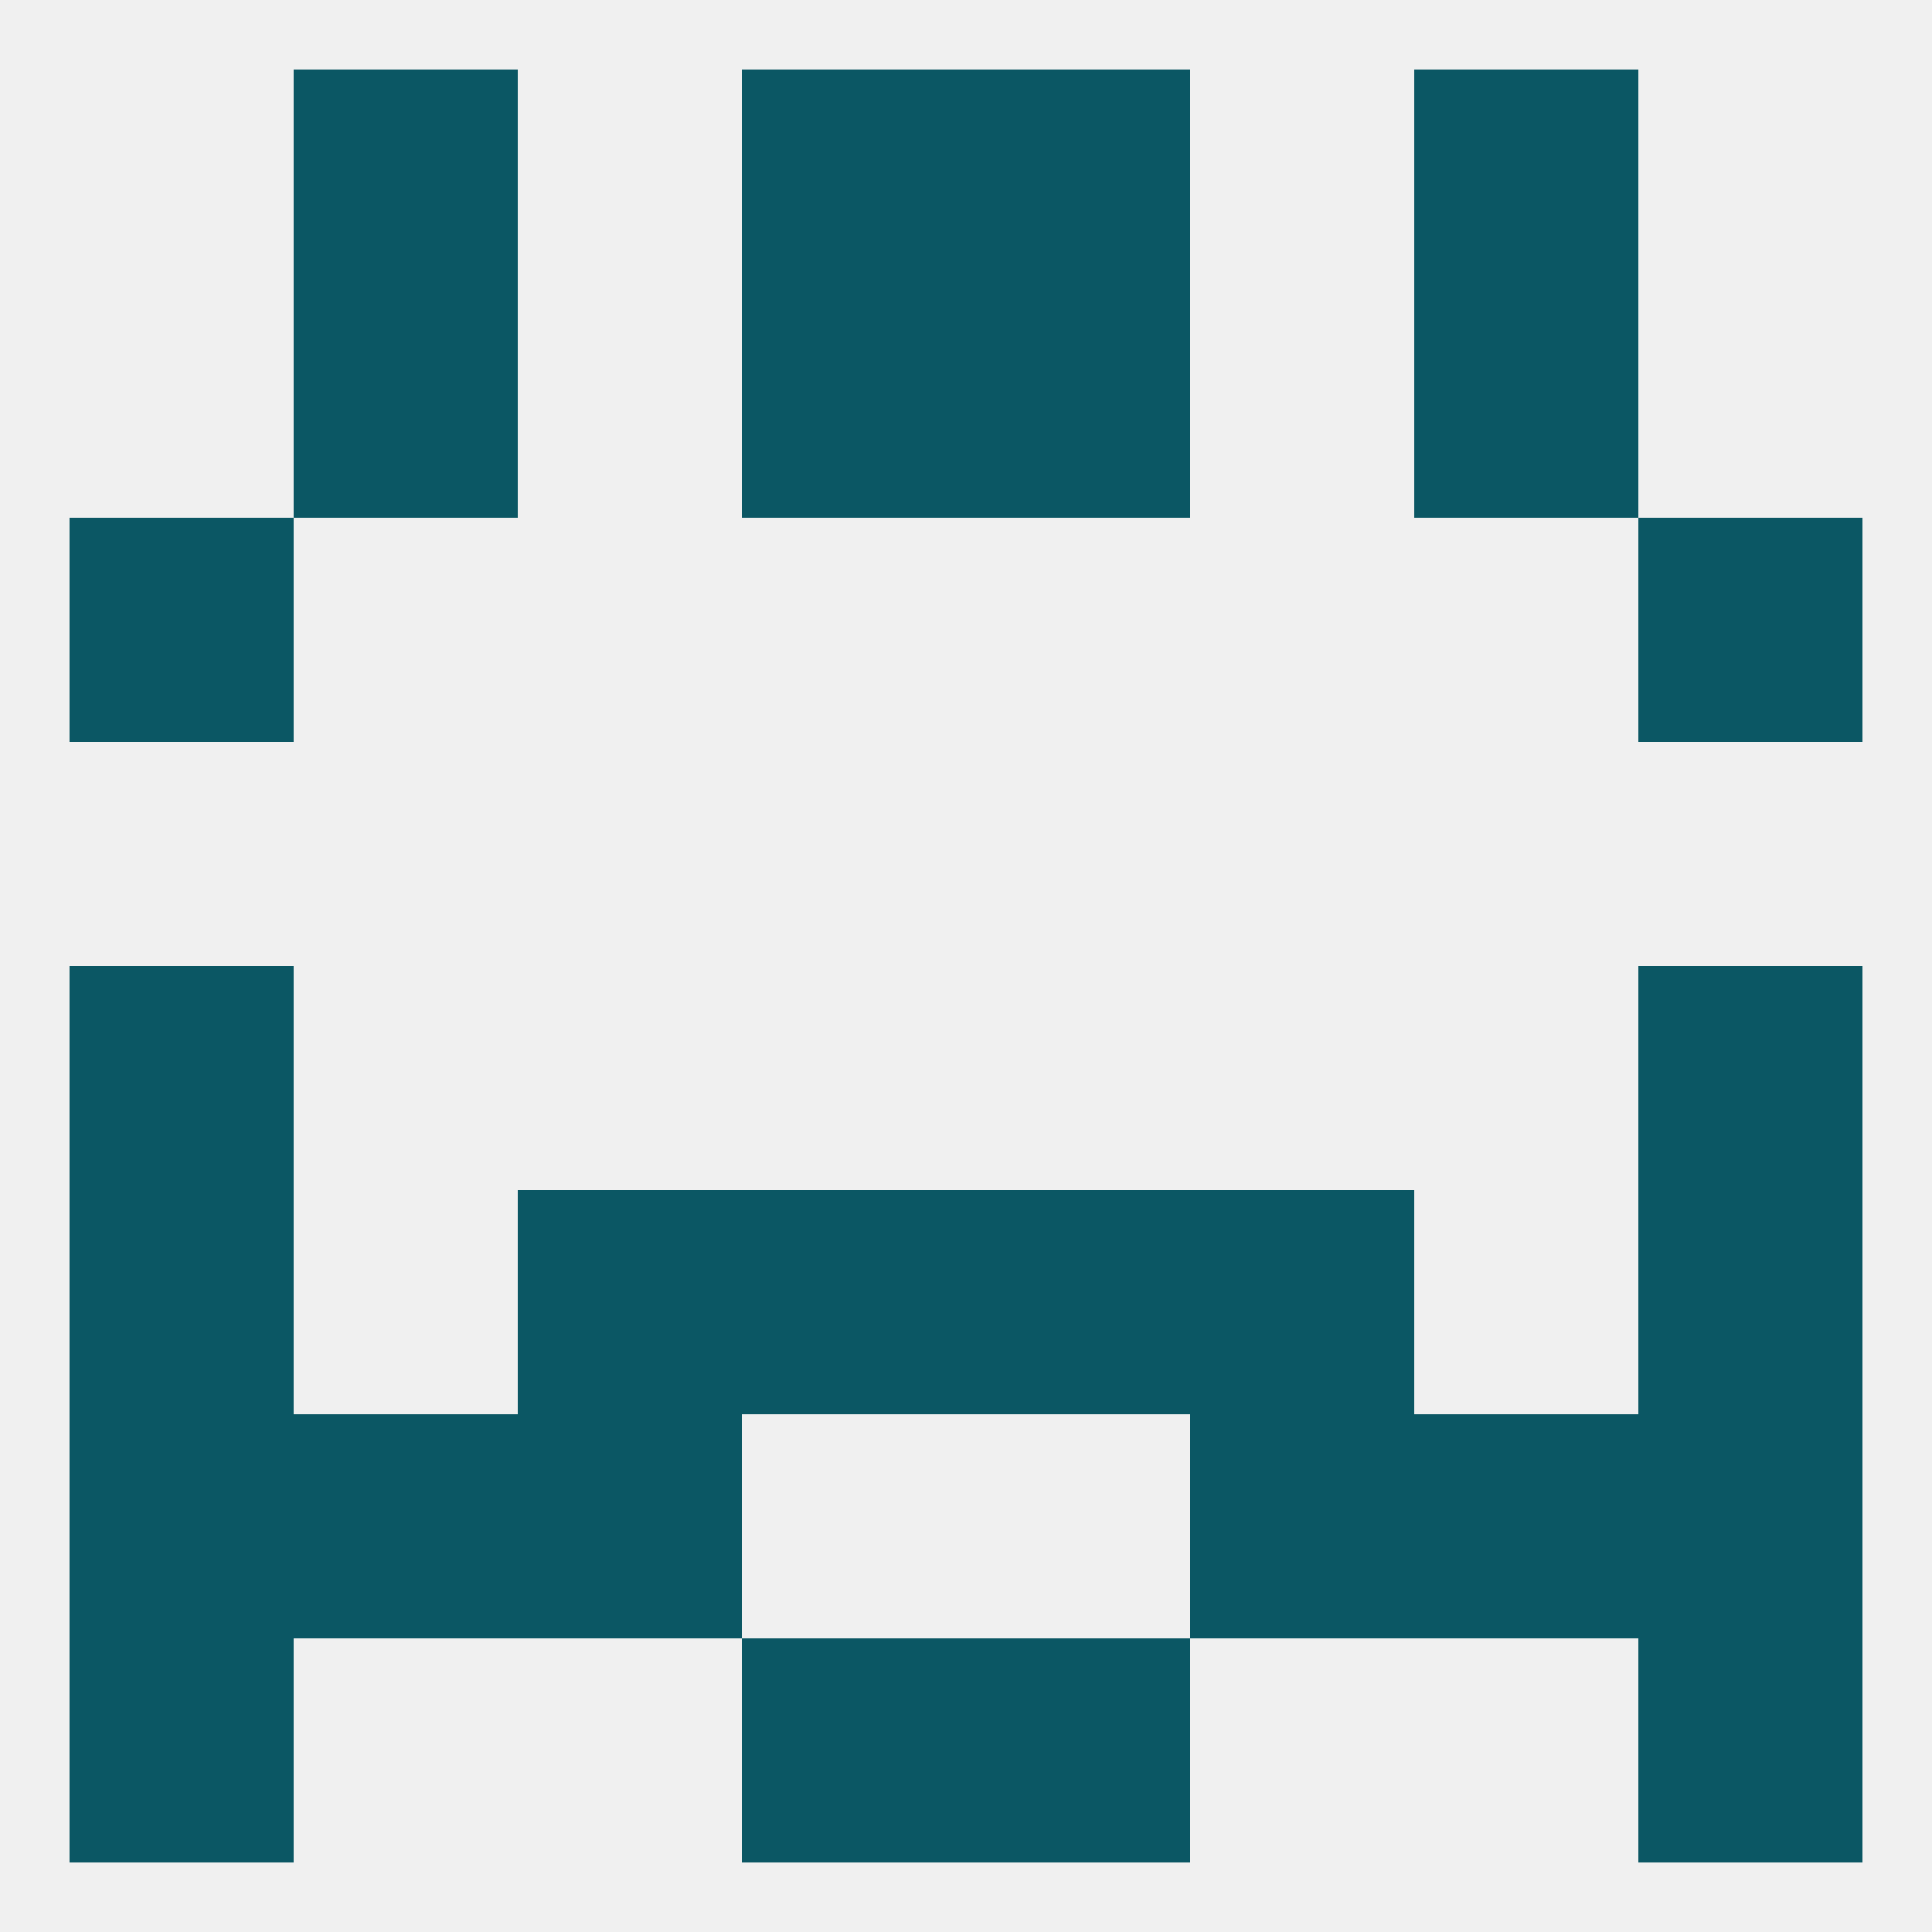
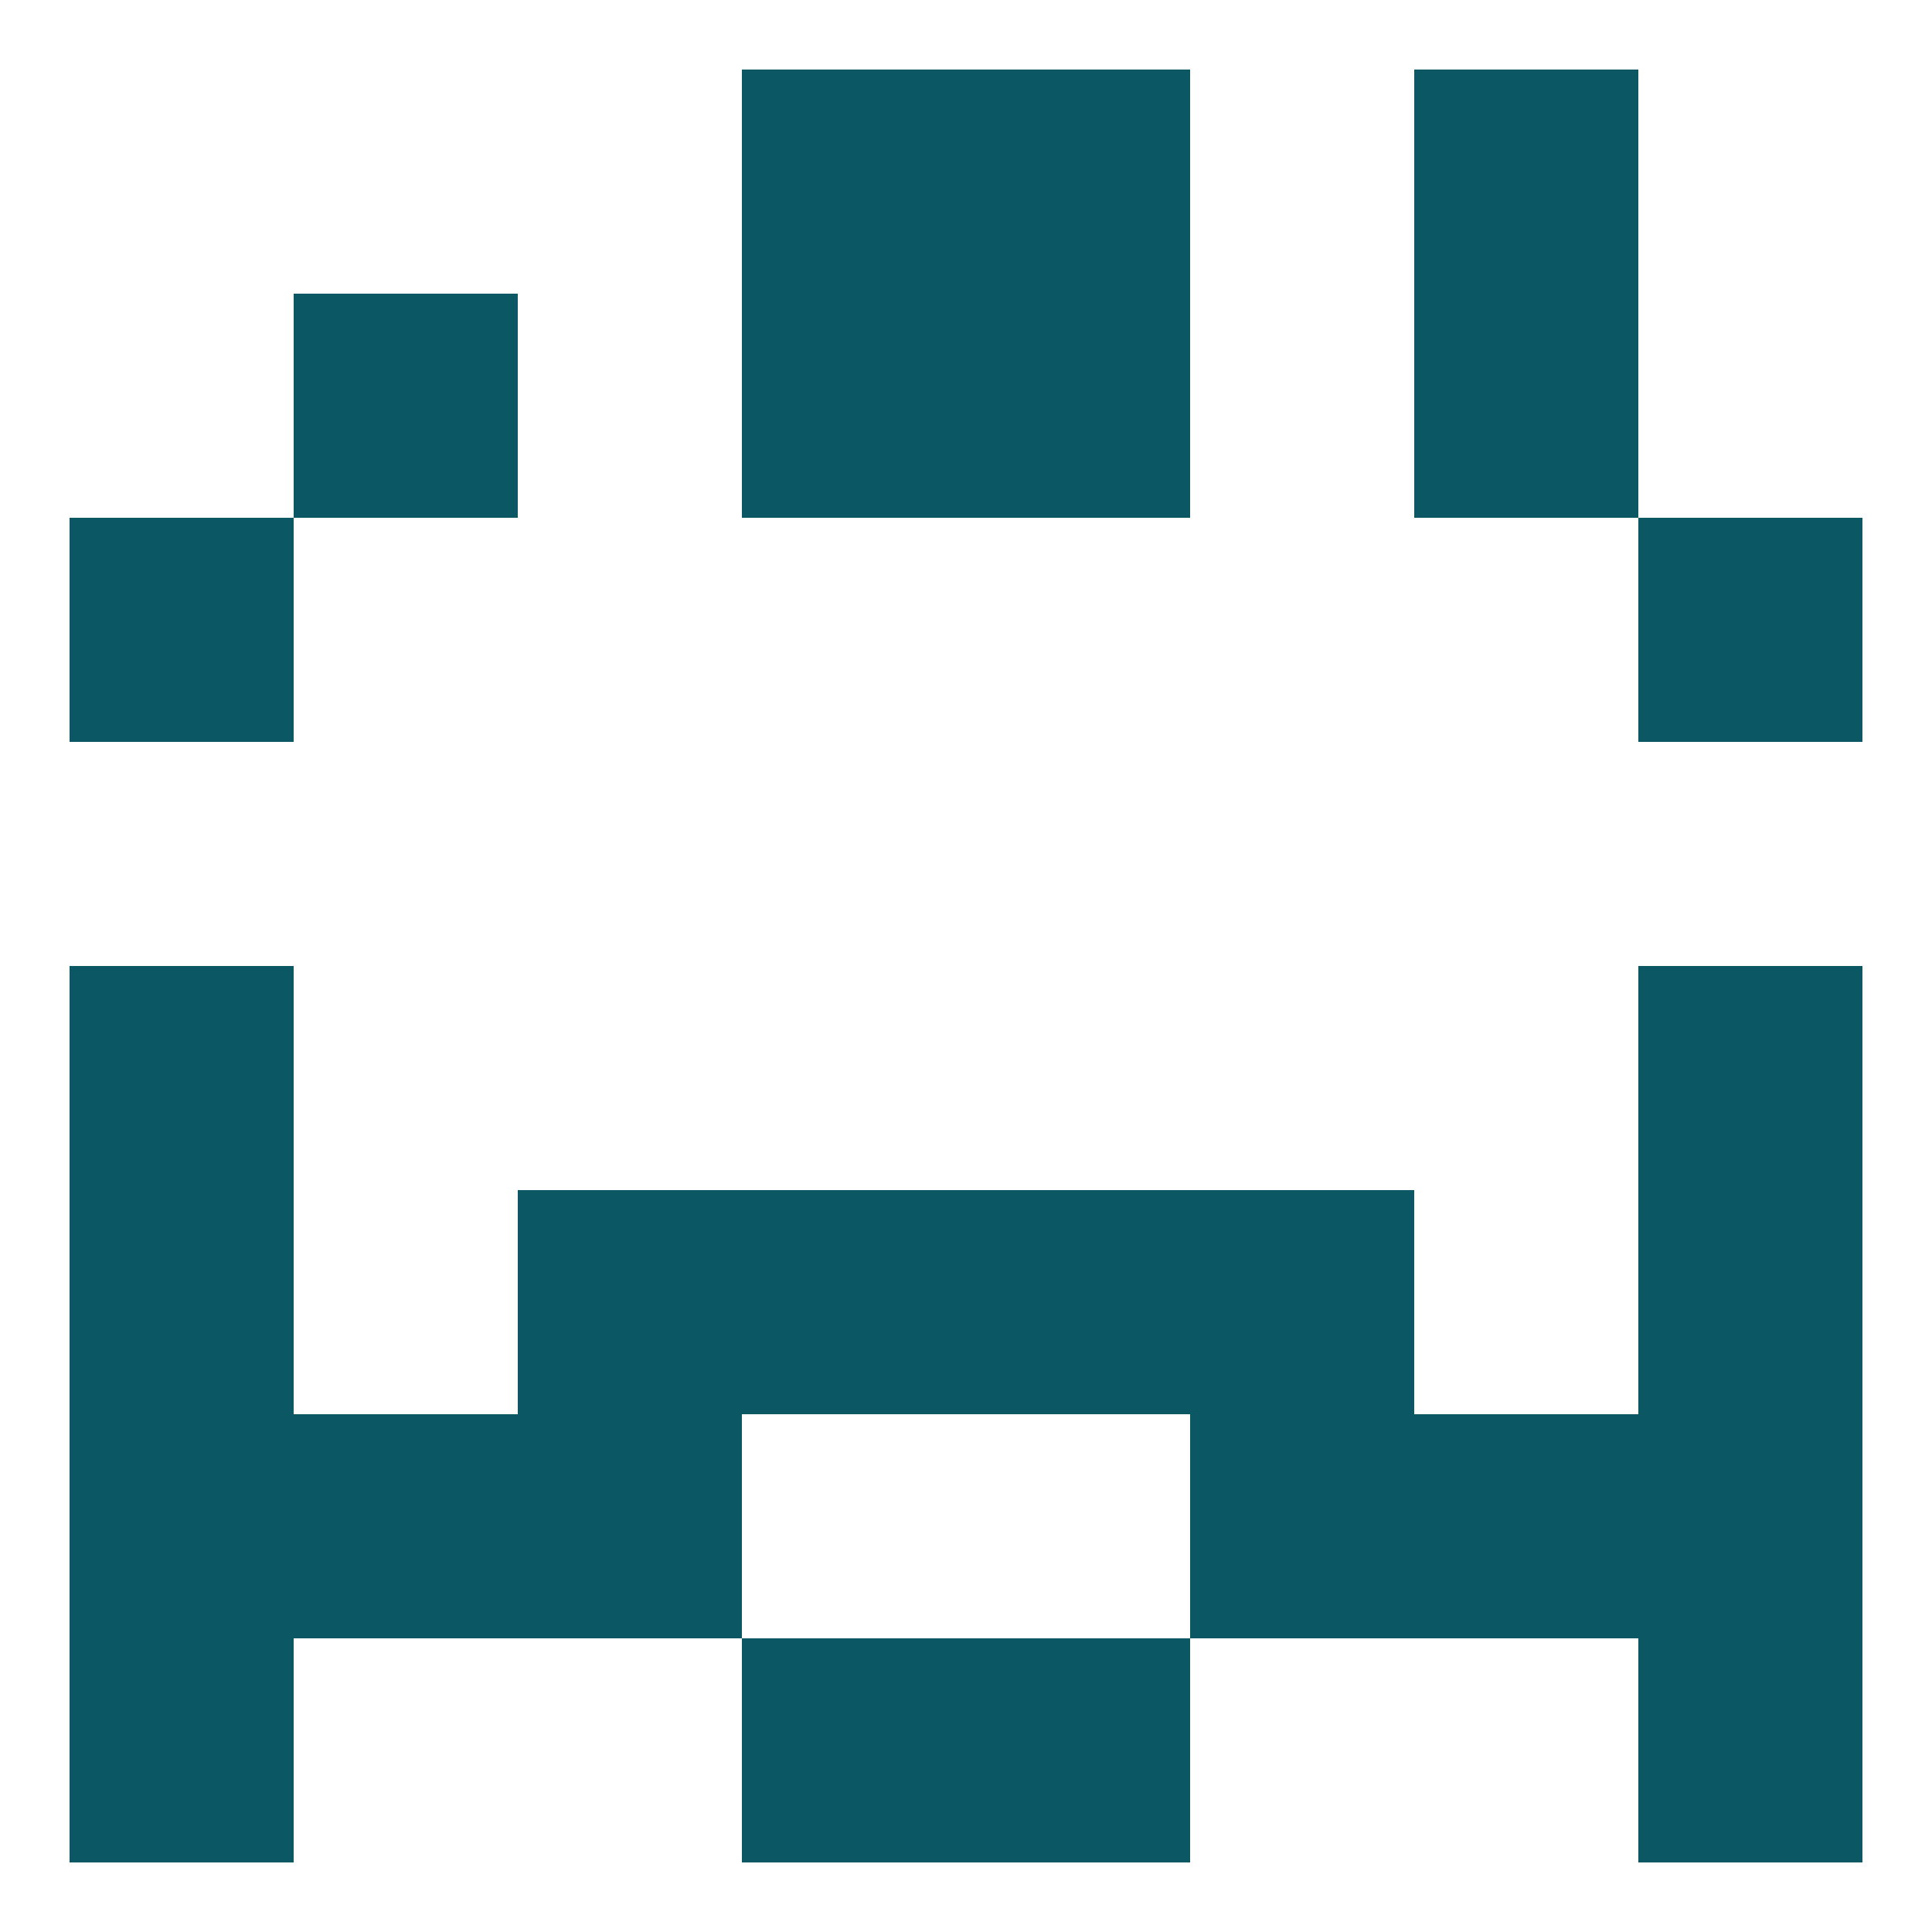
<svg xmlns="http://www.w3.org/2000/svg" version="1.1" baseprofile="full" width="250" height="250" viewBox="0 0 250 250">
-   <rect width="100%" height="100%" fill="rgba(240,240,240,255)" />
  <rect x="96" y="212" width="29" height="29" fill="rgba(11,87,100,255)" />
  <rect x="125" y="212" width="29" height="29" fill="rgba(11,87,100,255)" />
  <rect x="9" y="212" width="29" height="29" fill="rgba(11,87,100,255)" />
  <rect x="212" y="212" width="29" height="29" fill="rgba(11,87,100,255)" />
  <rect x="96" y="9" width="29" height="29" fill="rgba(11,87,100,255)" />
  <rect x="125" y="9" width="29" height="29" fill="rgba(11,87,100,255)" />
-   <rect x="38" y="9" width="29" height="29" fill="rgba(11,87,100,255)" />
  <rect x="183" y="9" width="29" height="29" fill="rgba(11,87,100,255)" />
  <rect x="96" y="38" width="29" height="29" fill="rgba(11,87,100,255)" />
  <rect x="125" y="38" width="29" height="29" fill="rgba(11,87,100,255)" />
  <rect x="38" y="38" width="29" height="29" fill="rgba(11,87,100,255)" />
  <rect x="183" y="38" width="29" height="29" fill="rgba(11,87,100,255)" />
  <rect x="9" y="67" width="29" height="29" fill="rgba(11,87,100,255)" />
  <rect x="212" y="67" width="29" height="29" fill="rgba(11,87,100,255)" />
  <rect x="212" y="125" width="29" height="29" fill="rgba(11,87,100,255)" />
  <rect x="9" y="125" width="29" height="29" fill="rgba(11,87,100,255)" />
  <rect x="96" y="154" width="29" height="29" fill="rgba(11,87,100,255)" />
  <rect x="125" y="154" width="29" height="29" fill="rgba(11,87,100,255)" />
  <rect x="67" y="154" width="29" height="29" fill="rgba(11,87,100,255)" />
  <rect x="154" y="154" width="29" height="29" fill="rgba(11,87,100,255)" />
  <rect x="9" y="154" width="29" height="29" fill="rgba(11,87,100,255)" />
  <rect x="212" y="154" width="29" height="29" fill="rgba(11,87,100,255)" />
  <rect x="212" y="183" width="29" height="29" fill="rgba(11,87,100,255)" />
  <rect x="38" y="183" width="29" height="29" fill="rgba(11,87,100,255)" />
  <rect x="183" y="183" width="29" height="29" fill="rgba(11,87,100,255)" />
  <rect x="67" y="183" width="29" height="29" fill="rgba(11,87,100,255)" />
  <rect x="154" y="183" width="29" height="29" fill="rgba(11,87,100,255)" />
  <rect x="9" y="183" width="29" height="29" fill="rgba(11,87,100,255)" />
</svg>